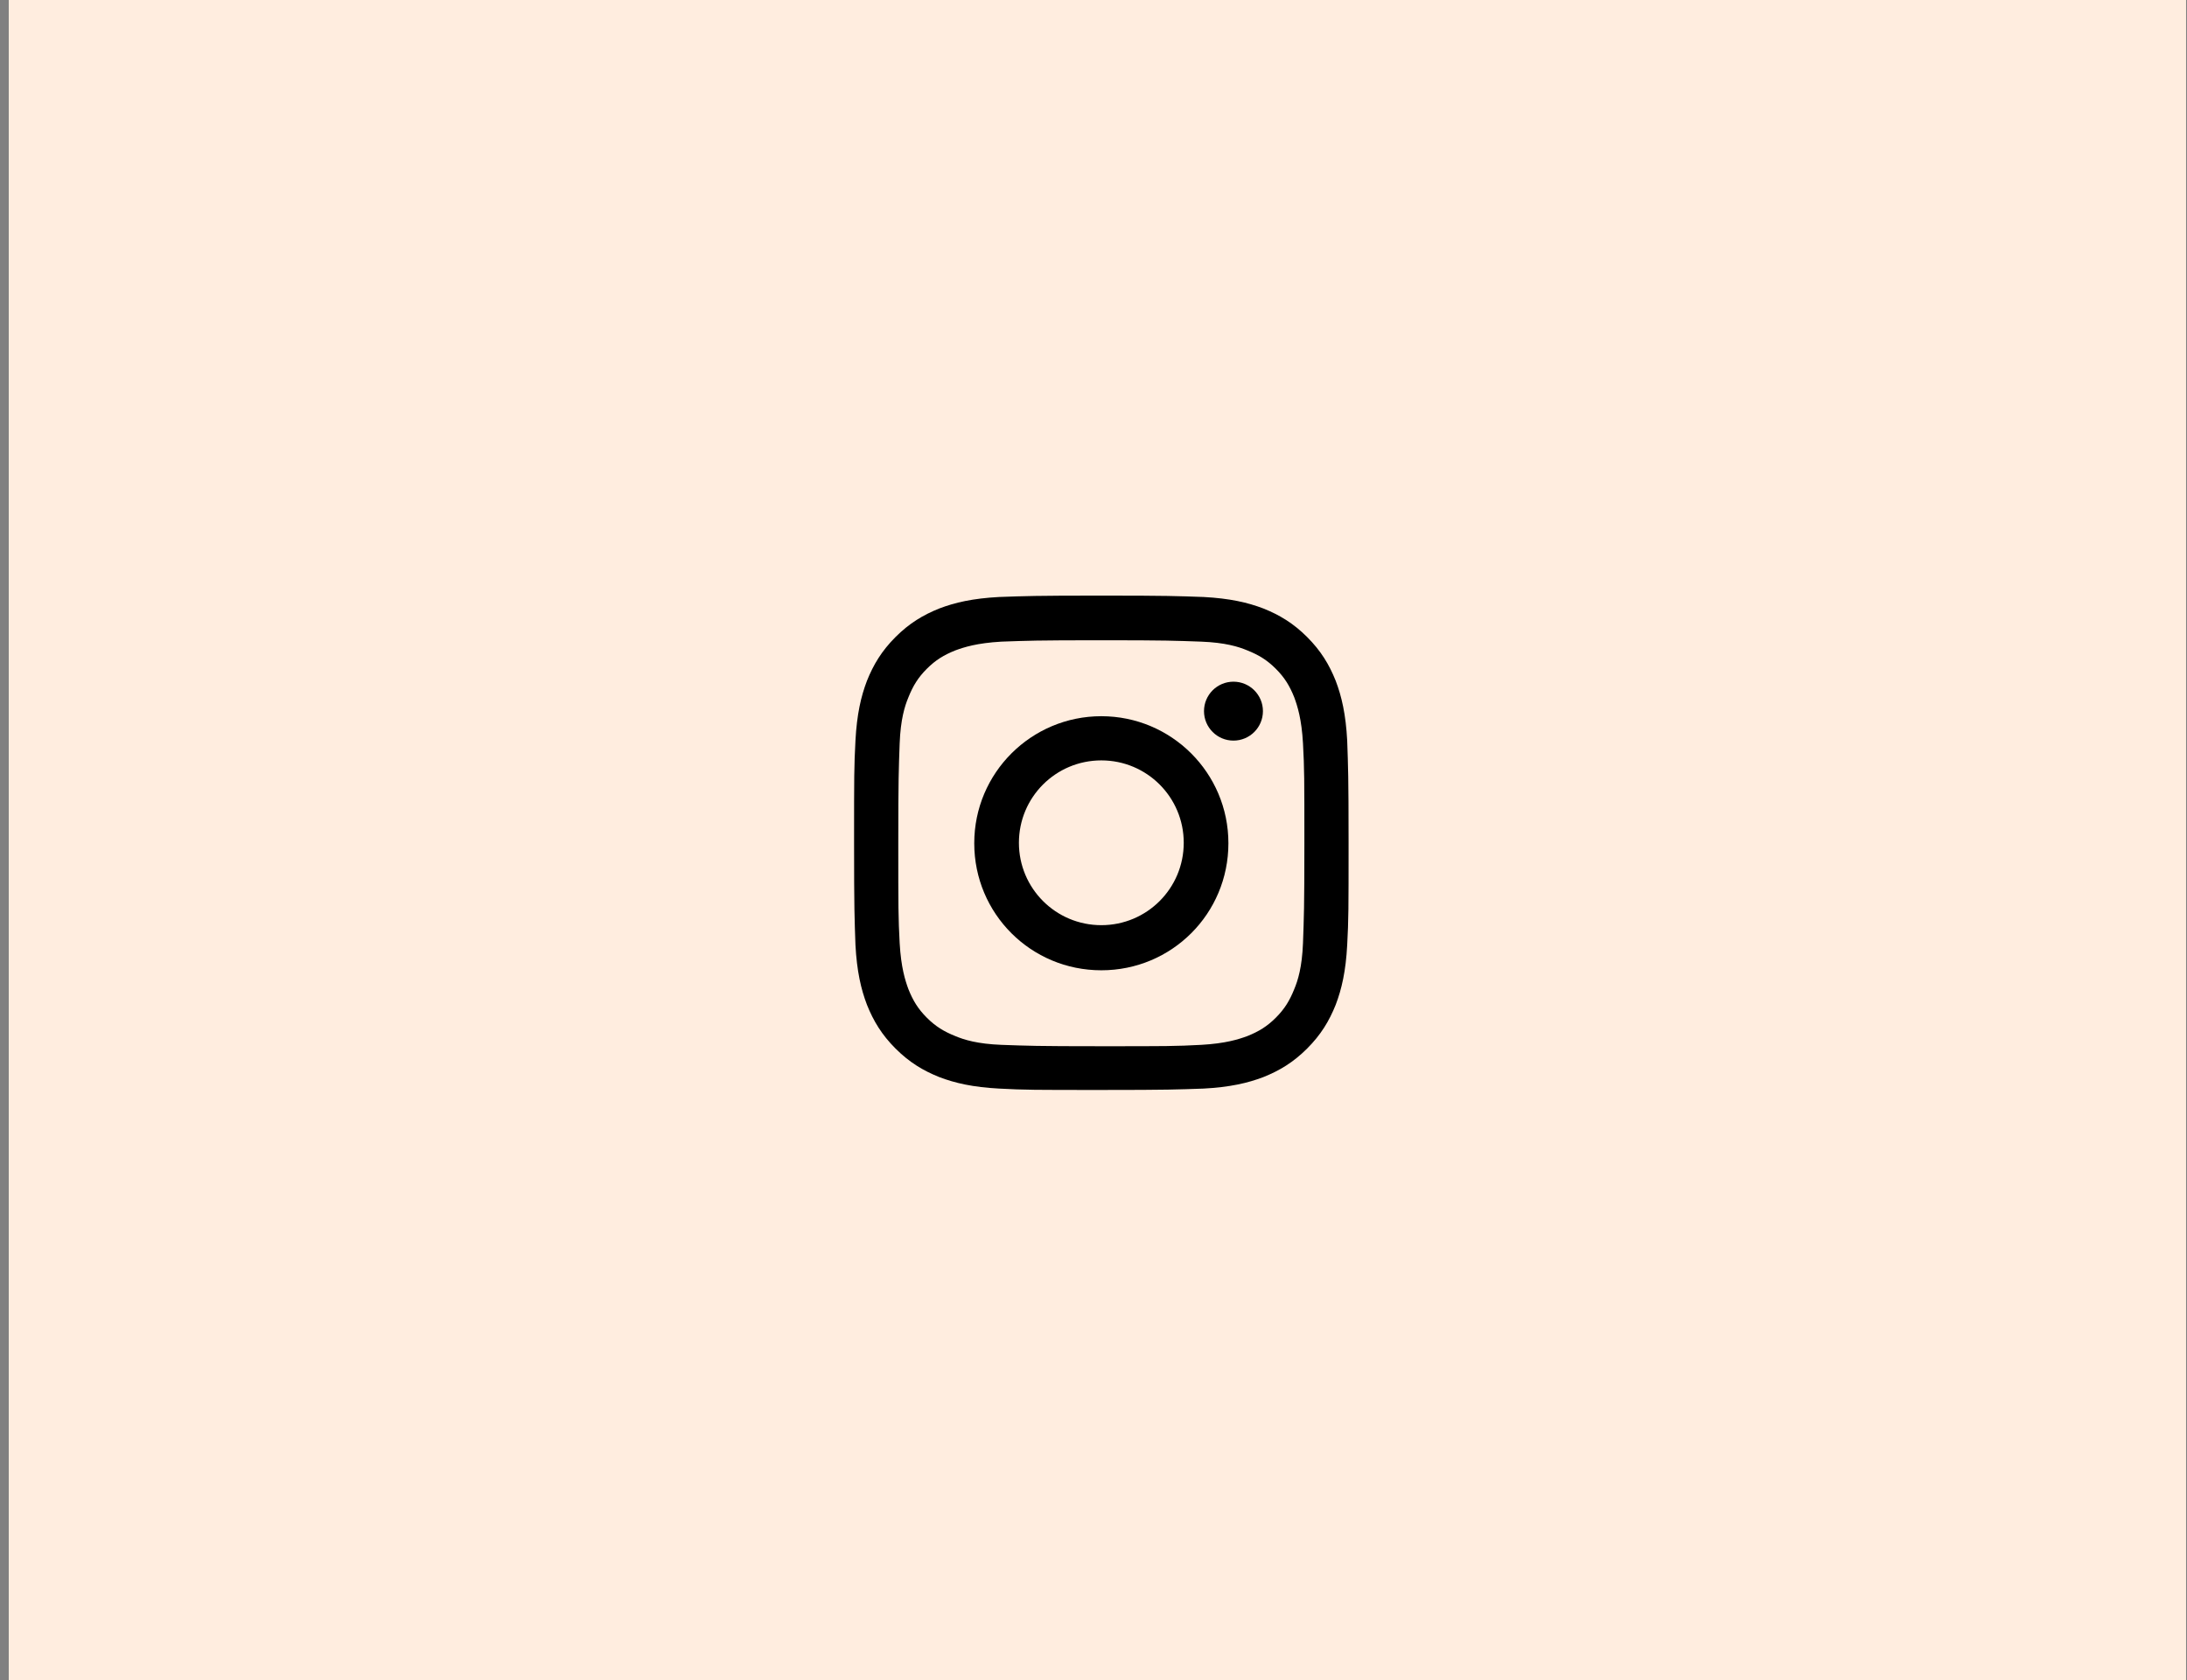
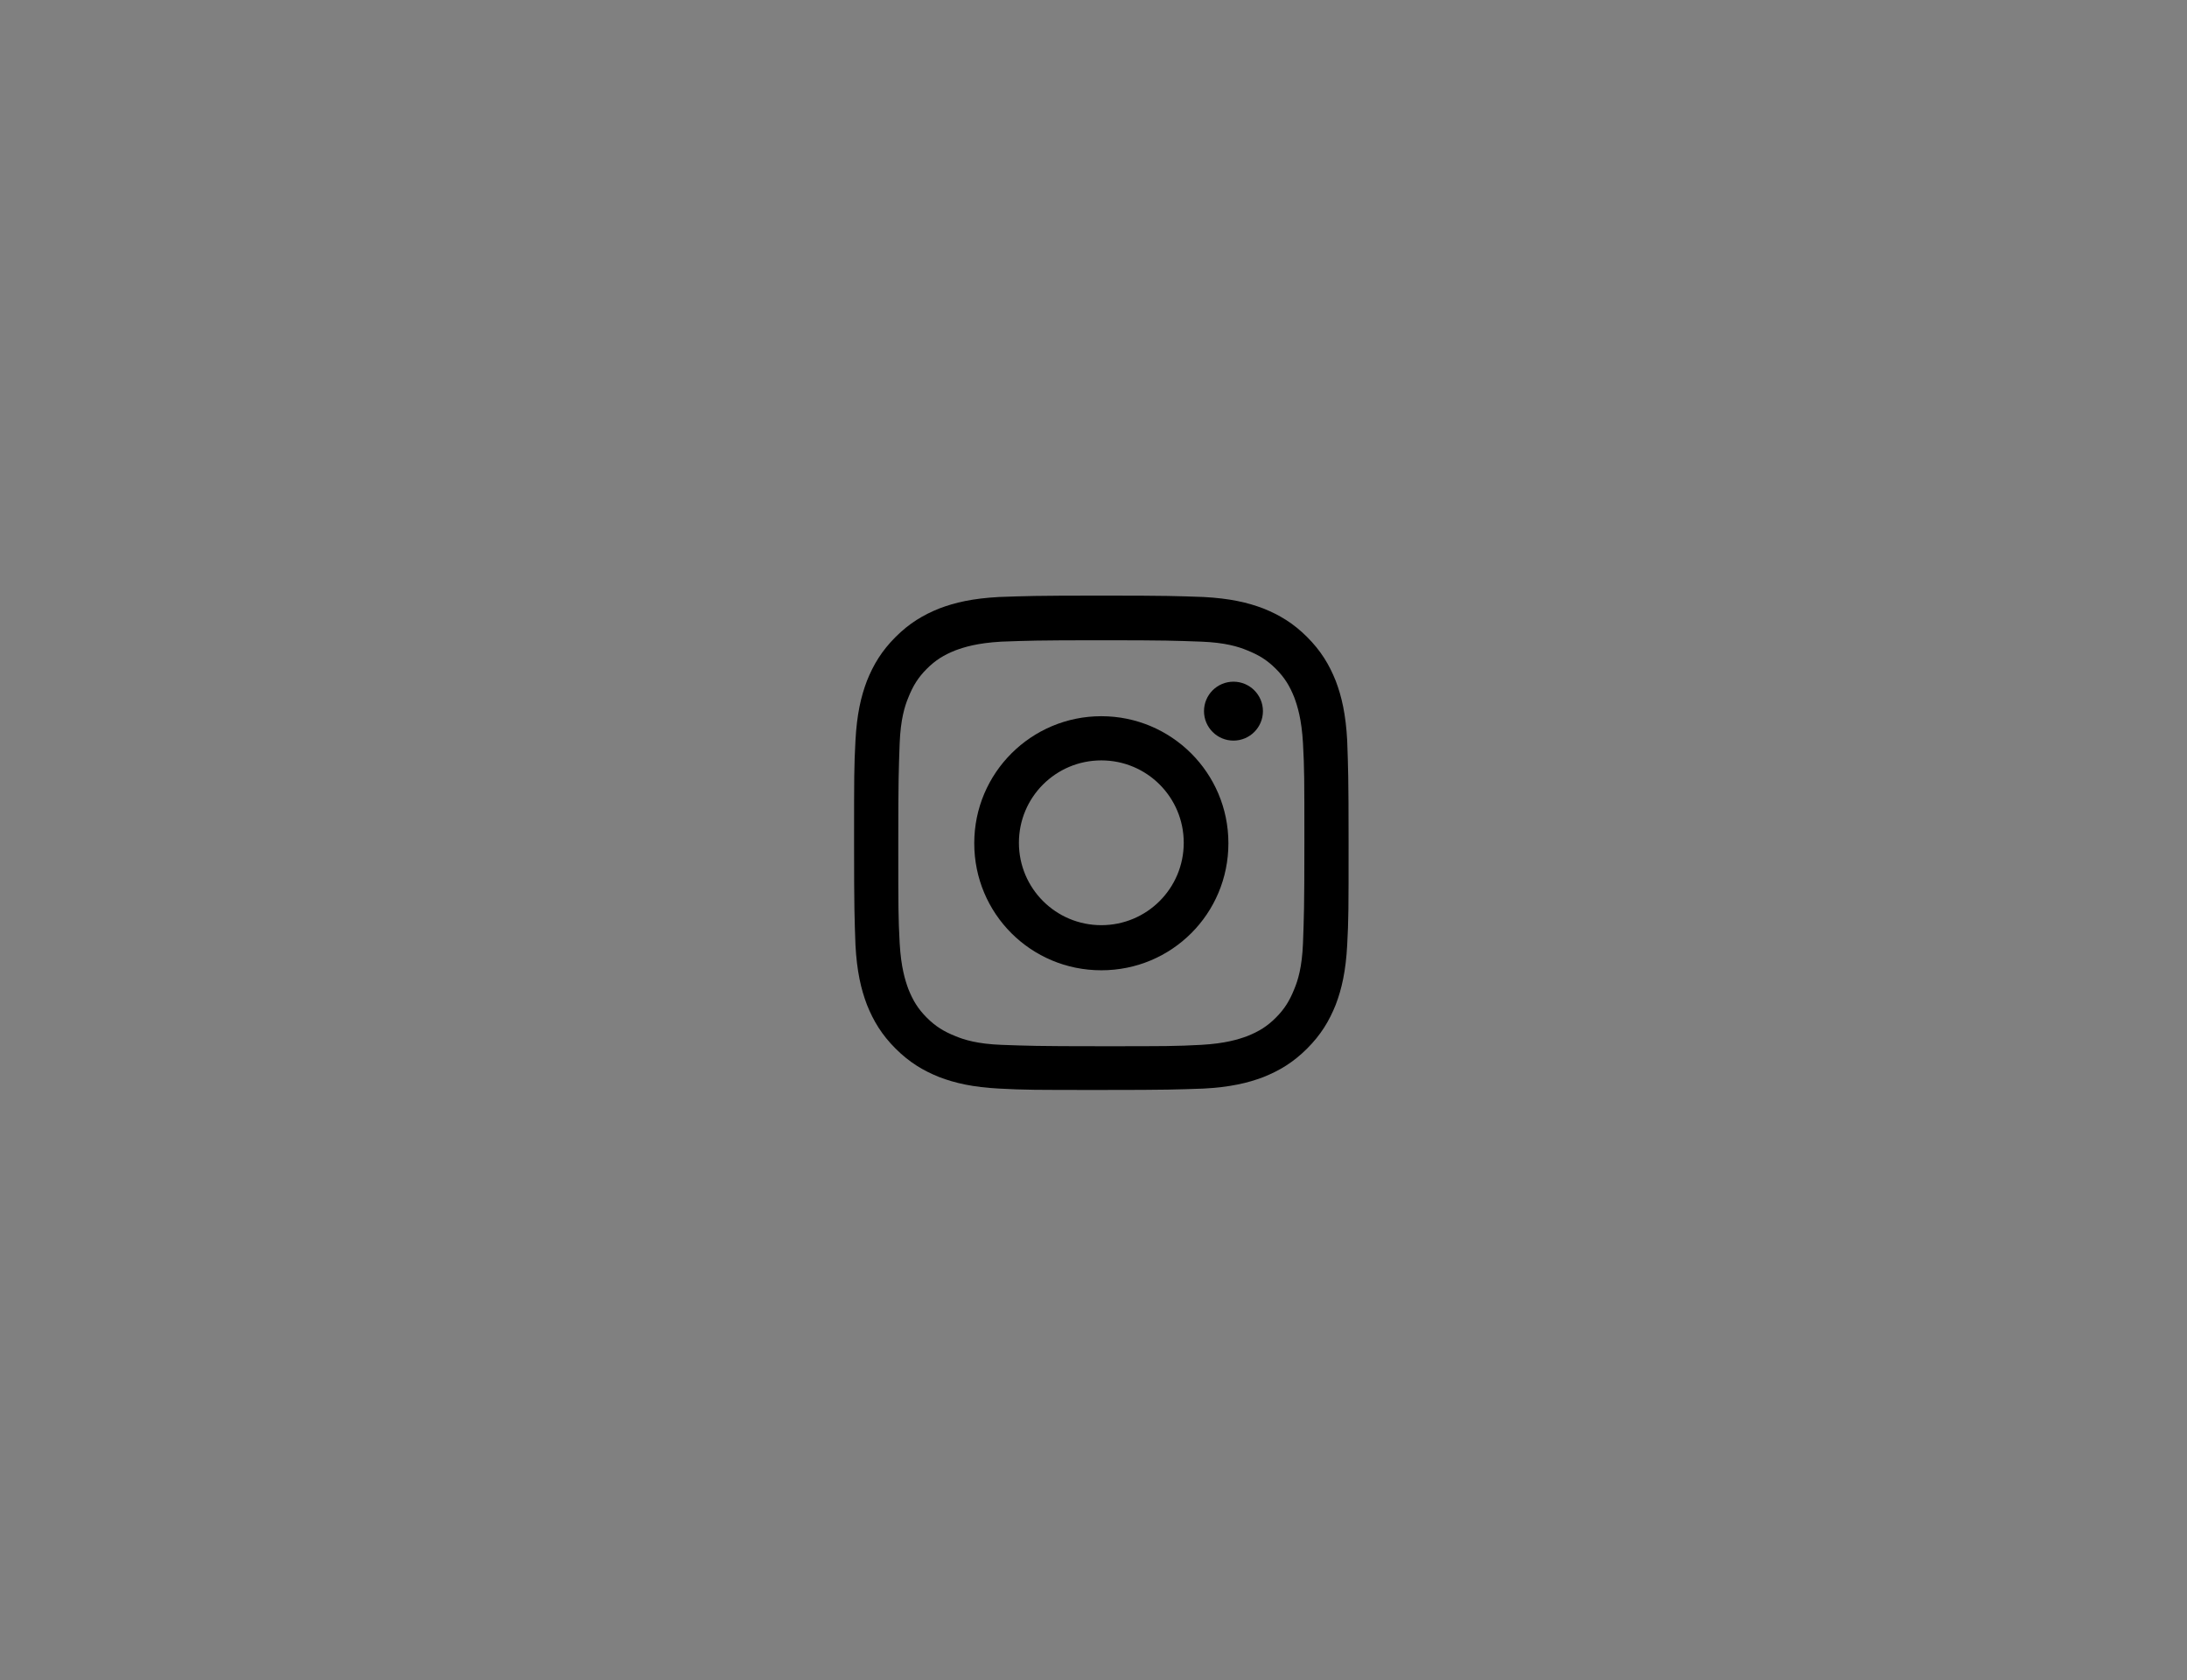
<svg xmlns="http://www.w3.org/2000/svg" version="1.1" id="Logo" x="0px" y="0px" width="475px" height="365px" viewBox="109 0 475 365" enable-background="new 109 0 475 365" xml:space="preserve">
  <rect x="109" y="0" width="475" height="365" fill="#808080" stroke="none" />
-   <rect x="110.9" fill="#FFEDDF" width="472.9" height="365" />
  <g>
    <path d="M348.2,139.1c14.3,0,16,0.1,21.7,0.3c5.2,0.2,8.1,1.1,10,1.9c2.5,1,4.3,2.1,6.2,4c1.9,1.9,3,3.7,4,6.2   c0.7,1.9,1.6,4.7,1.9,10c0.3,5.7,0.3,7.4,0.3,21.7s-0.1,16-0.3,21.7c-0.2,5.2-1.1,8.1-1.9,10c-1,2.5-2.1,4.3-4,6.2   c-1.9,1.9-3.7,3-6.2,4c-1.9,0.7-4.7,1.6-10,1.9c-5.7,0.3-7.4,0.3-21.7,0.3s-16-0.1-21.7-0.3c-5.2-0.2-8.1-1.1-10-1.9   c-2.5-1-4.3-2.1-6.2-4c-1.9-1.9-3-3.7-4-6.2c-0.7-1.9-1.6-4.7-1.9-10c-0.3-5.7-0.3-7.4-0.3-21.7s0.1-16,0.3-21.7   c0.2-5.2,1.1-8.1,1.9-10c1-2.5,2.1-4.3,4-6.2c1.9-1.9,3.7-3,6.2-4c1.9-0.7,4.7-1.6,10-1.9C332.2,139.2,333.9,139.1,348.2,139.1    M348.2,129.4c-14.6,0-16.4,0.1-22.2,0.3c-5.7,0.3-9.6,1.2-13,2.5c-3.5,1.4-6.5,3.2-9.5,6.2c-3,3-4.8,6-6.2,9.5   c-1.3,3.4-2.2,7.3-2.5,13c-0.3,5.7-0.3,7.5-0.3,22.2c0,14.6,0.1,16.4,0.3,22.2c0.3,5.7,1.2,9.6,2.5,13c1.4,3.5,3.2,6.5,6.2,9.5   c3,3,6,4.8,9.5,6.2c3.4,1.3,7.3,2.2,13,2.5s7.5,0.3,22.2,0.3s16.4-0.1,22.2-0.3c5.7-0.3,9.6-1.2,13-2.5c3.5-1.4,6.5-3.2,9.5-6.2   c3-3,4.8-6,6.2-9.5c1.3-3.4,2.2-7.3,2.5-13c0.3-5.7,0.3-7.5,0.3-22.2c0-14.6-0.1-16.4-0.3-22.2c-0.3-5.7-1.2-9.6-2.5-13   c-1.4-3.5-3.2-6.5-6.2-9.5c-3-3-6-4.8-9.5-6.2c-3.4-1.3-7.3-2.2-13-2.5C364.6,129.5,362.8,129.4,348.2,129.4L348.2,129.4z" />
    <path d="M348.2,155.6c-15.2,0-27.6,12.3-27.6,27.6s12.3,27.6,27.6,27.6s27.6-12.3,27.6-27.6S363.4,155.6,348.2,155.6z M348.2,201   c-9.9,0-17.9-8-17.9-17.9c0-9.9,8-17.9,17.9-17.9s17.9,8,17.9,17.9C366.1,193,358.1,201,348.2,201z" />
    <circle cx="376.9" cy="154.5" r="6.4" />
  </g>
</svg>